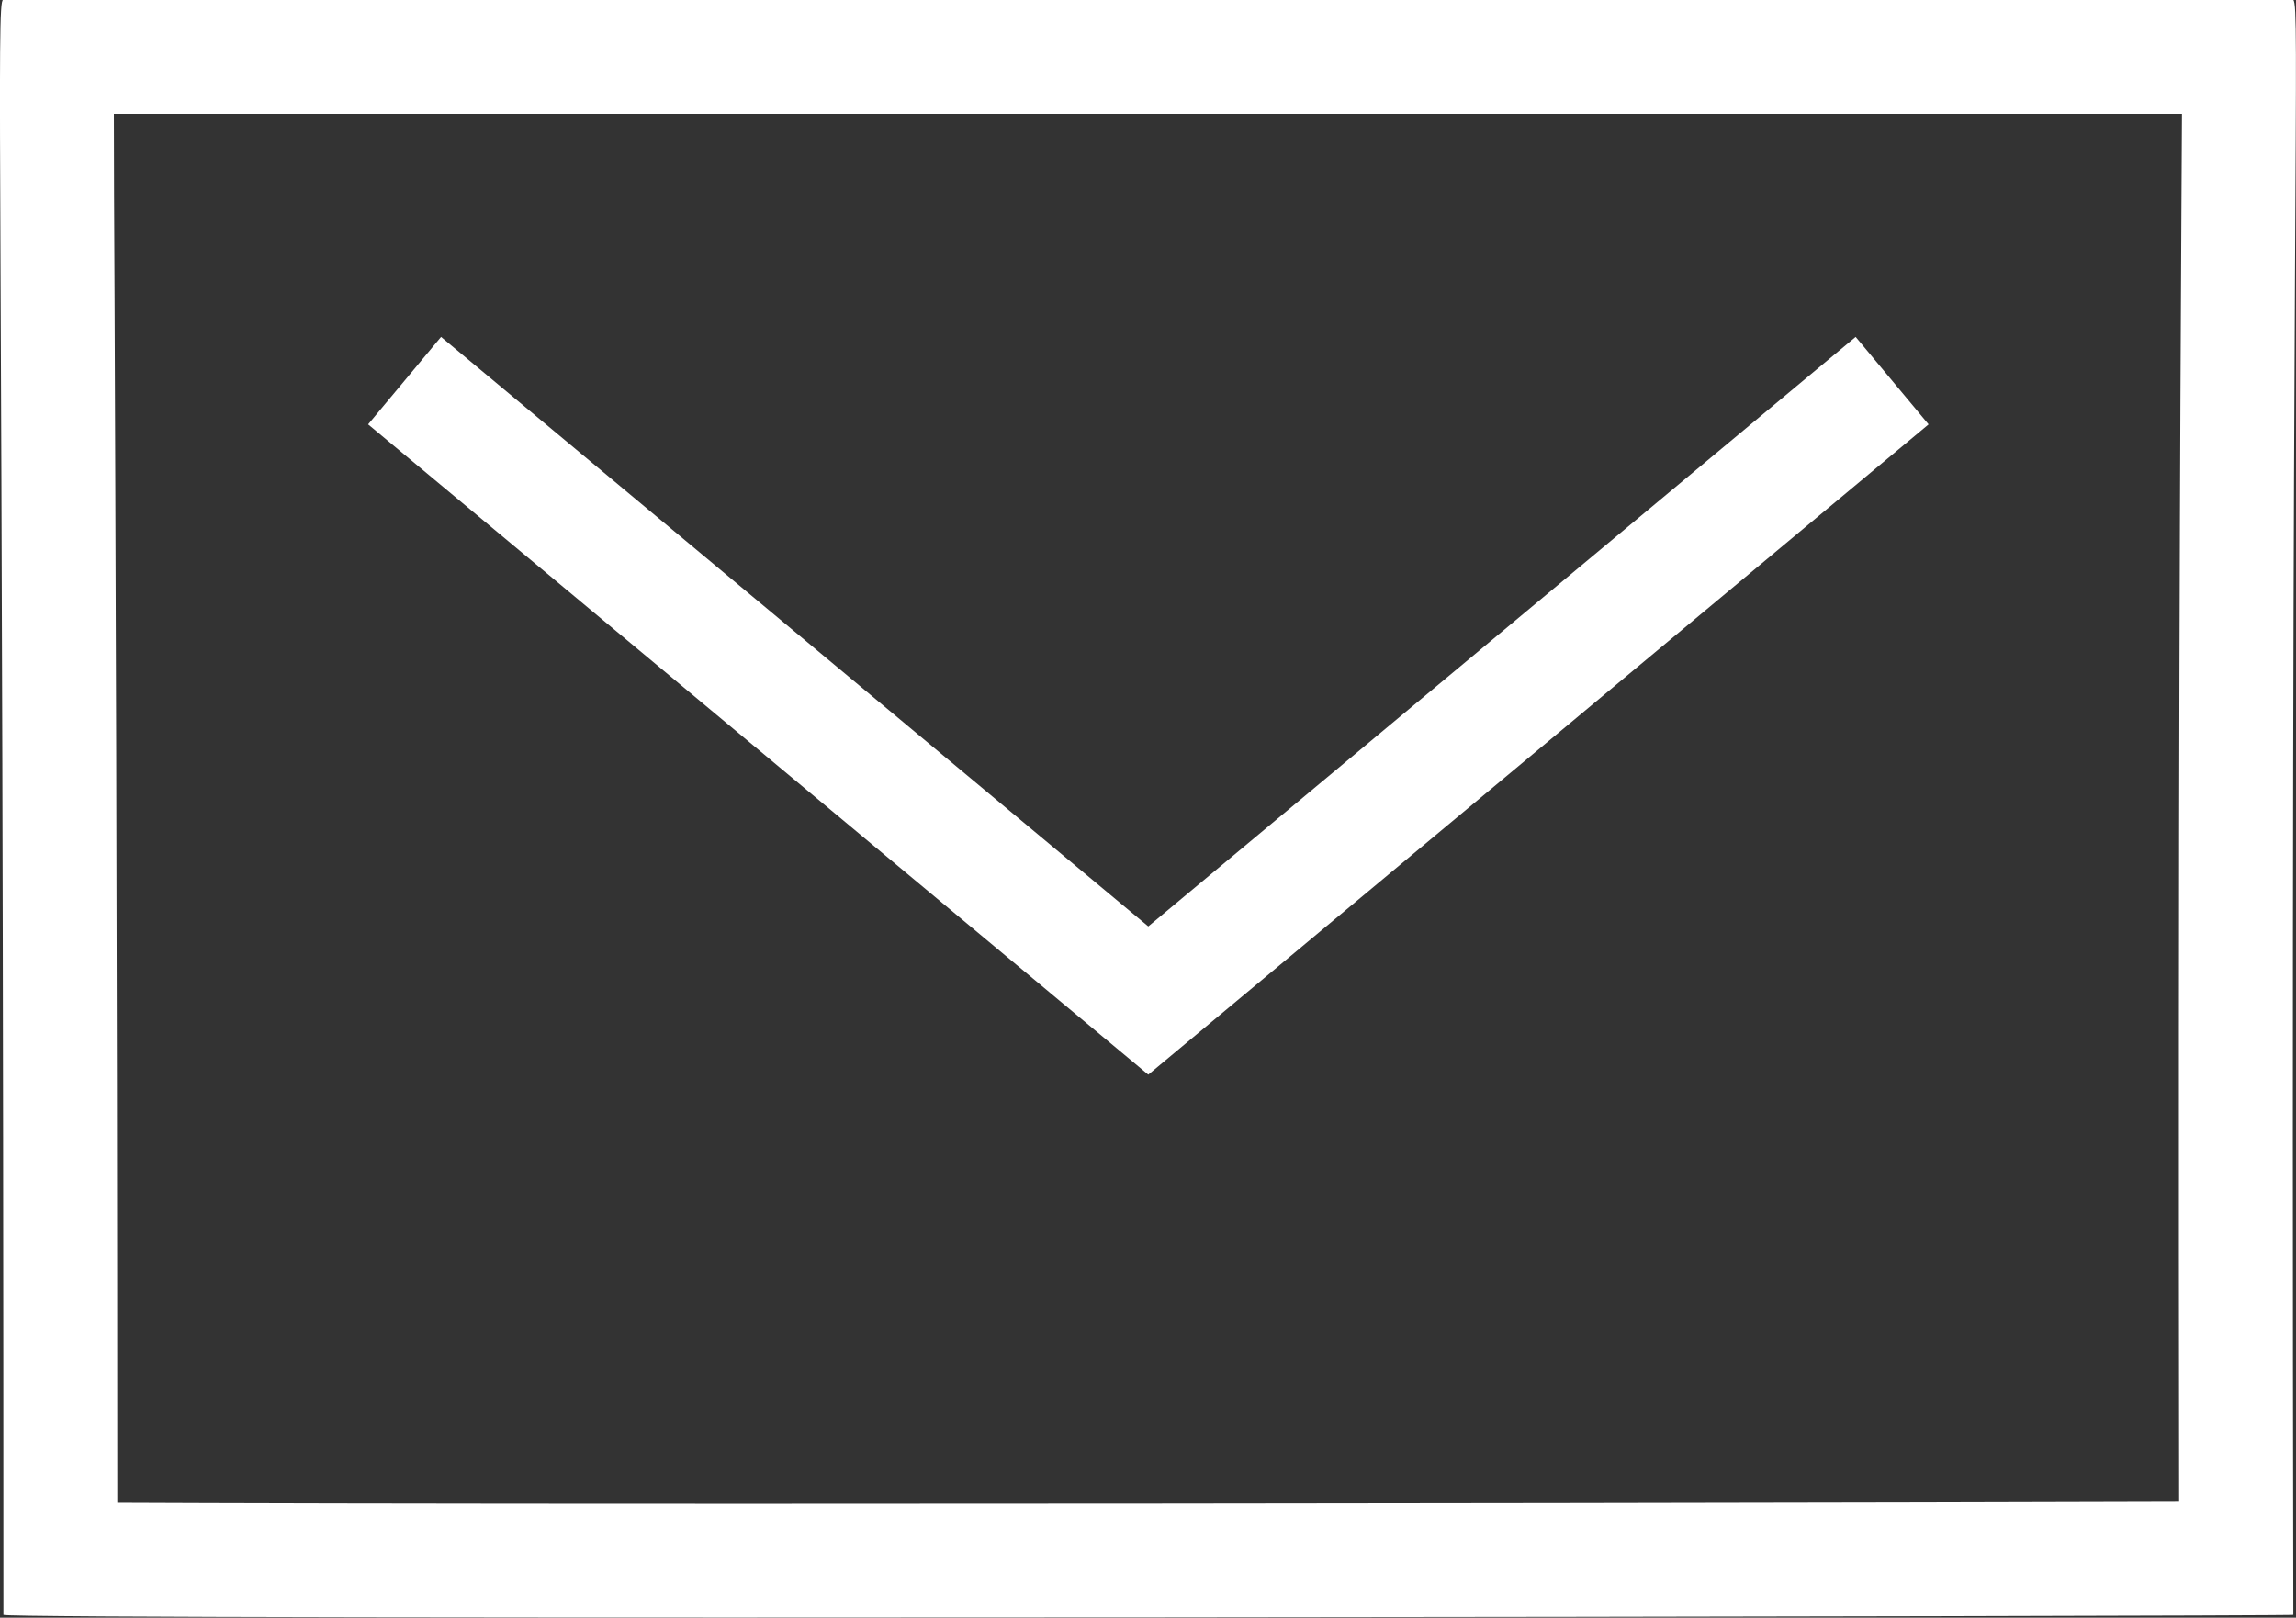
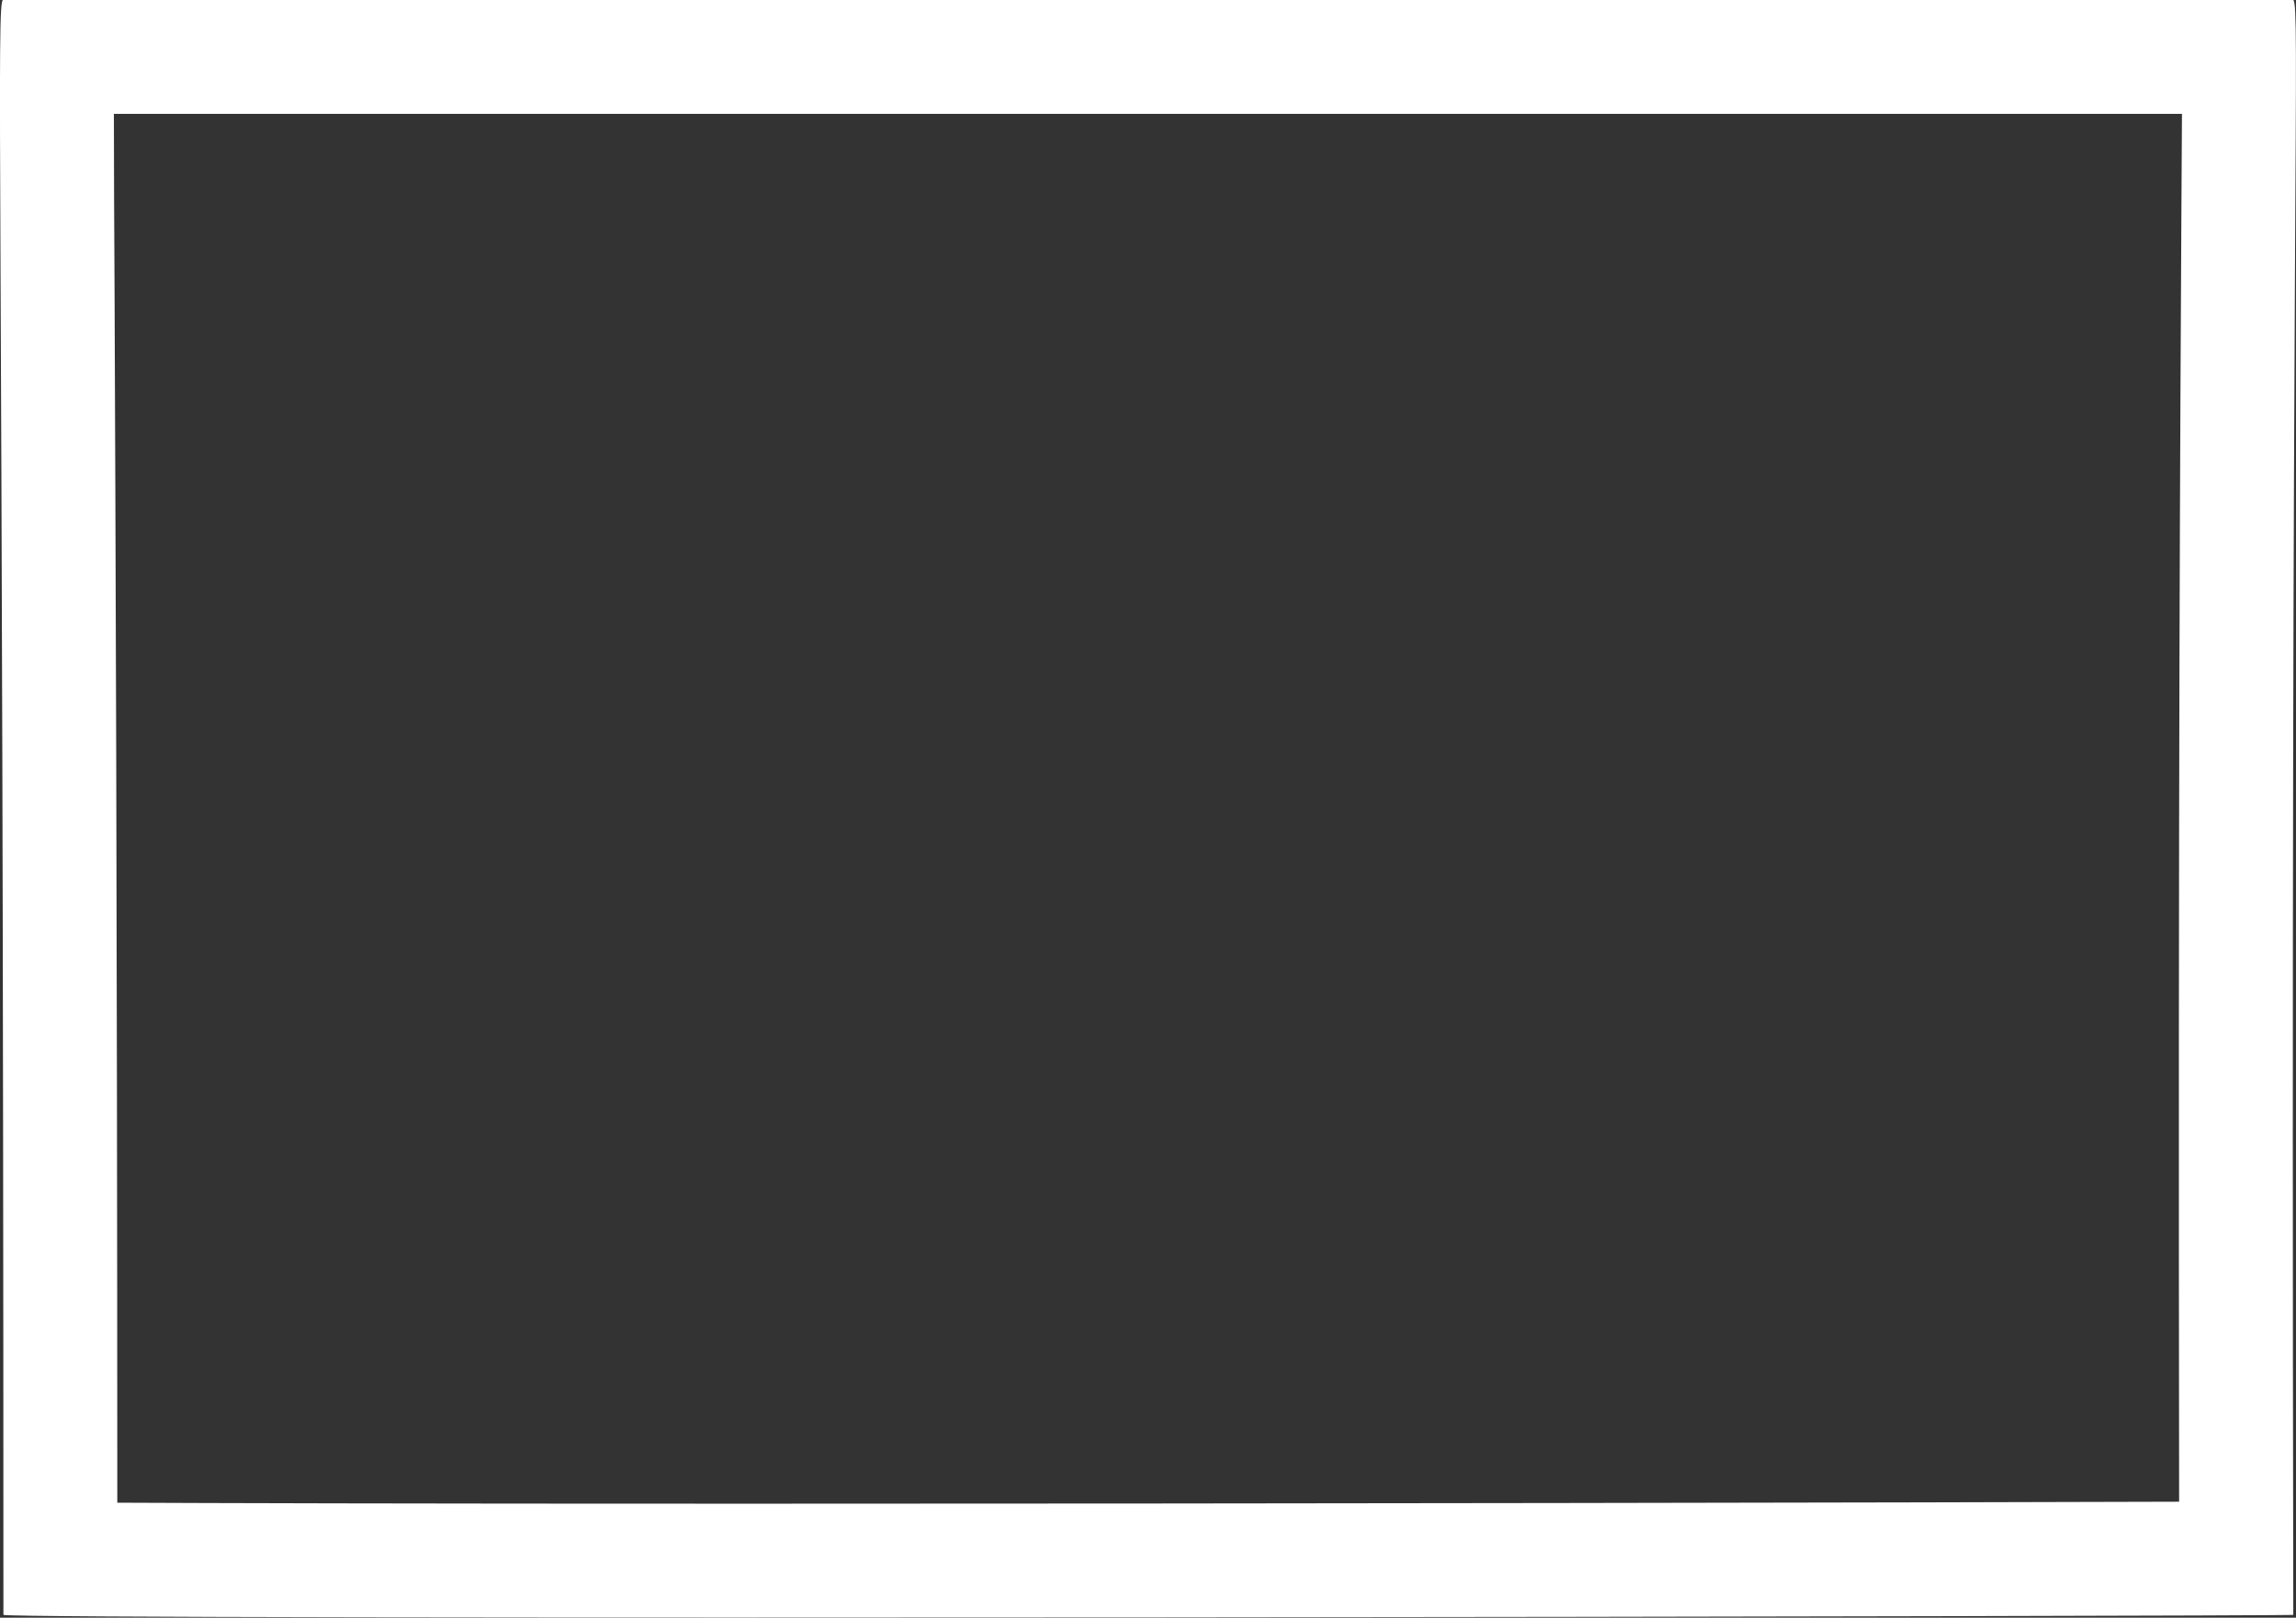
<svg xmlns="http://www.w3.org/2000/svg" width="16.128" height="11.365" viewBox="0 0 16.128 11.365">
  <rect x="0" y="0" width="16.128" height="11.365" fill="#333333" stroke="none" />
  <g id="Gruppe_2441" data-name="Gruppe 2441" transform="translate(-1688 -262.879)">
    <g id="Pfad_1082" data-name="Pfad 1082" transform="translate(1685.045 256.88)" fill="none">
-       <path d="M2.979,6H19.064c.05.039-.019,1.355,0,11.345.04.01-16.044.036-16.085,0C2.979,7.217,2.924,5.96,2.979,6Z" stroke="none" />
      <path d="M 3.755 6.799 C 3.755 7.123 3.757 7.56 3.76 8.109 C 3.766 9.673 3.778 12.232 3.779 16.556 C 4.461 16.559 5.755 16.563 8.199 16.563 C 11.835 16.563 16.449 16.555 18.262 16.549 C 18.255 11.563 18.27 8.935 18.278 7.49 C 18.28 7.224 18.281 6.992 18.282 6.799 L 3.755 6.799 M 2.977 5.998 C 2.977 5.998 2.978 5.998 2.979 5.999 L 19.064 5.999 C 19.114 6.038 19.045 7.354 19.064 17.344 C 19.104 17.354 3.02 17.381 2.979 17.344 C 2.979 7.364 2.926 5.998 2.977 5.998 Z" stroke="none" fill="#fff" />
    </g>
-     <path id="Pfad_1083" data-name="Pfad 1083" d="M13.449,9,8.224,13.355,3,9" transform="translate(1687.842 256.553)" fill="none" stroke="#fff" stroke-width="0.8" />
  </g>
</svg>